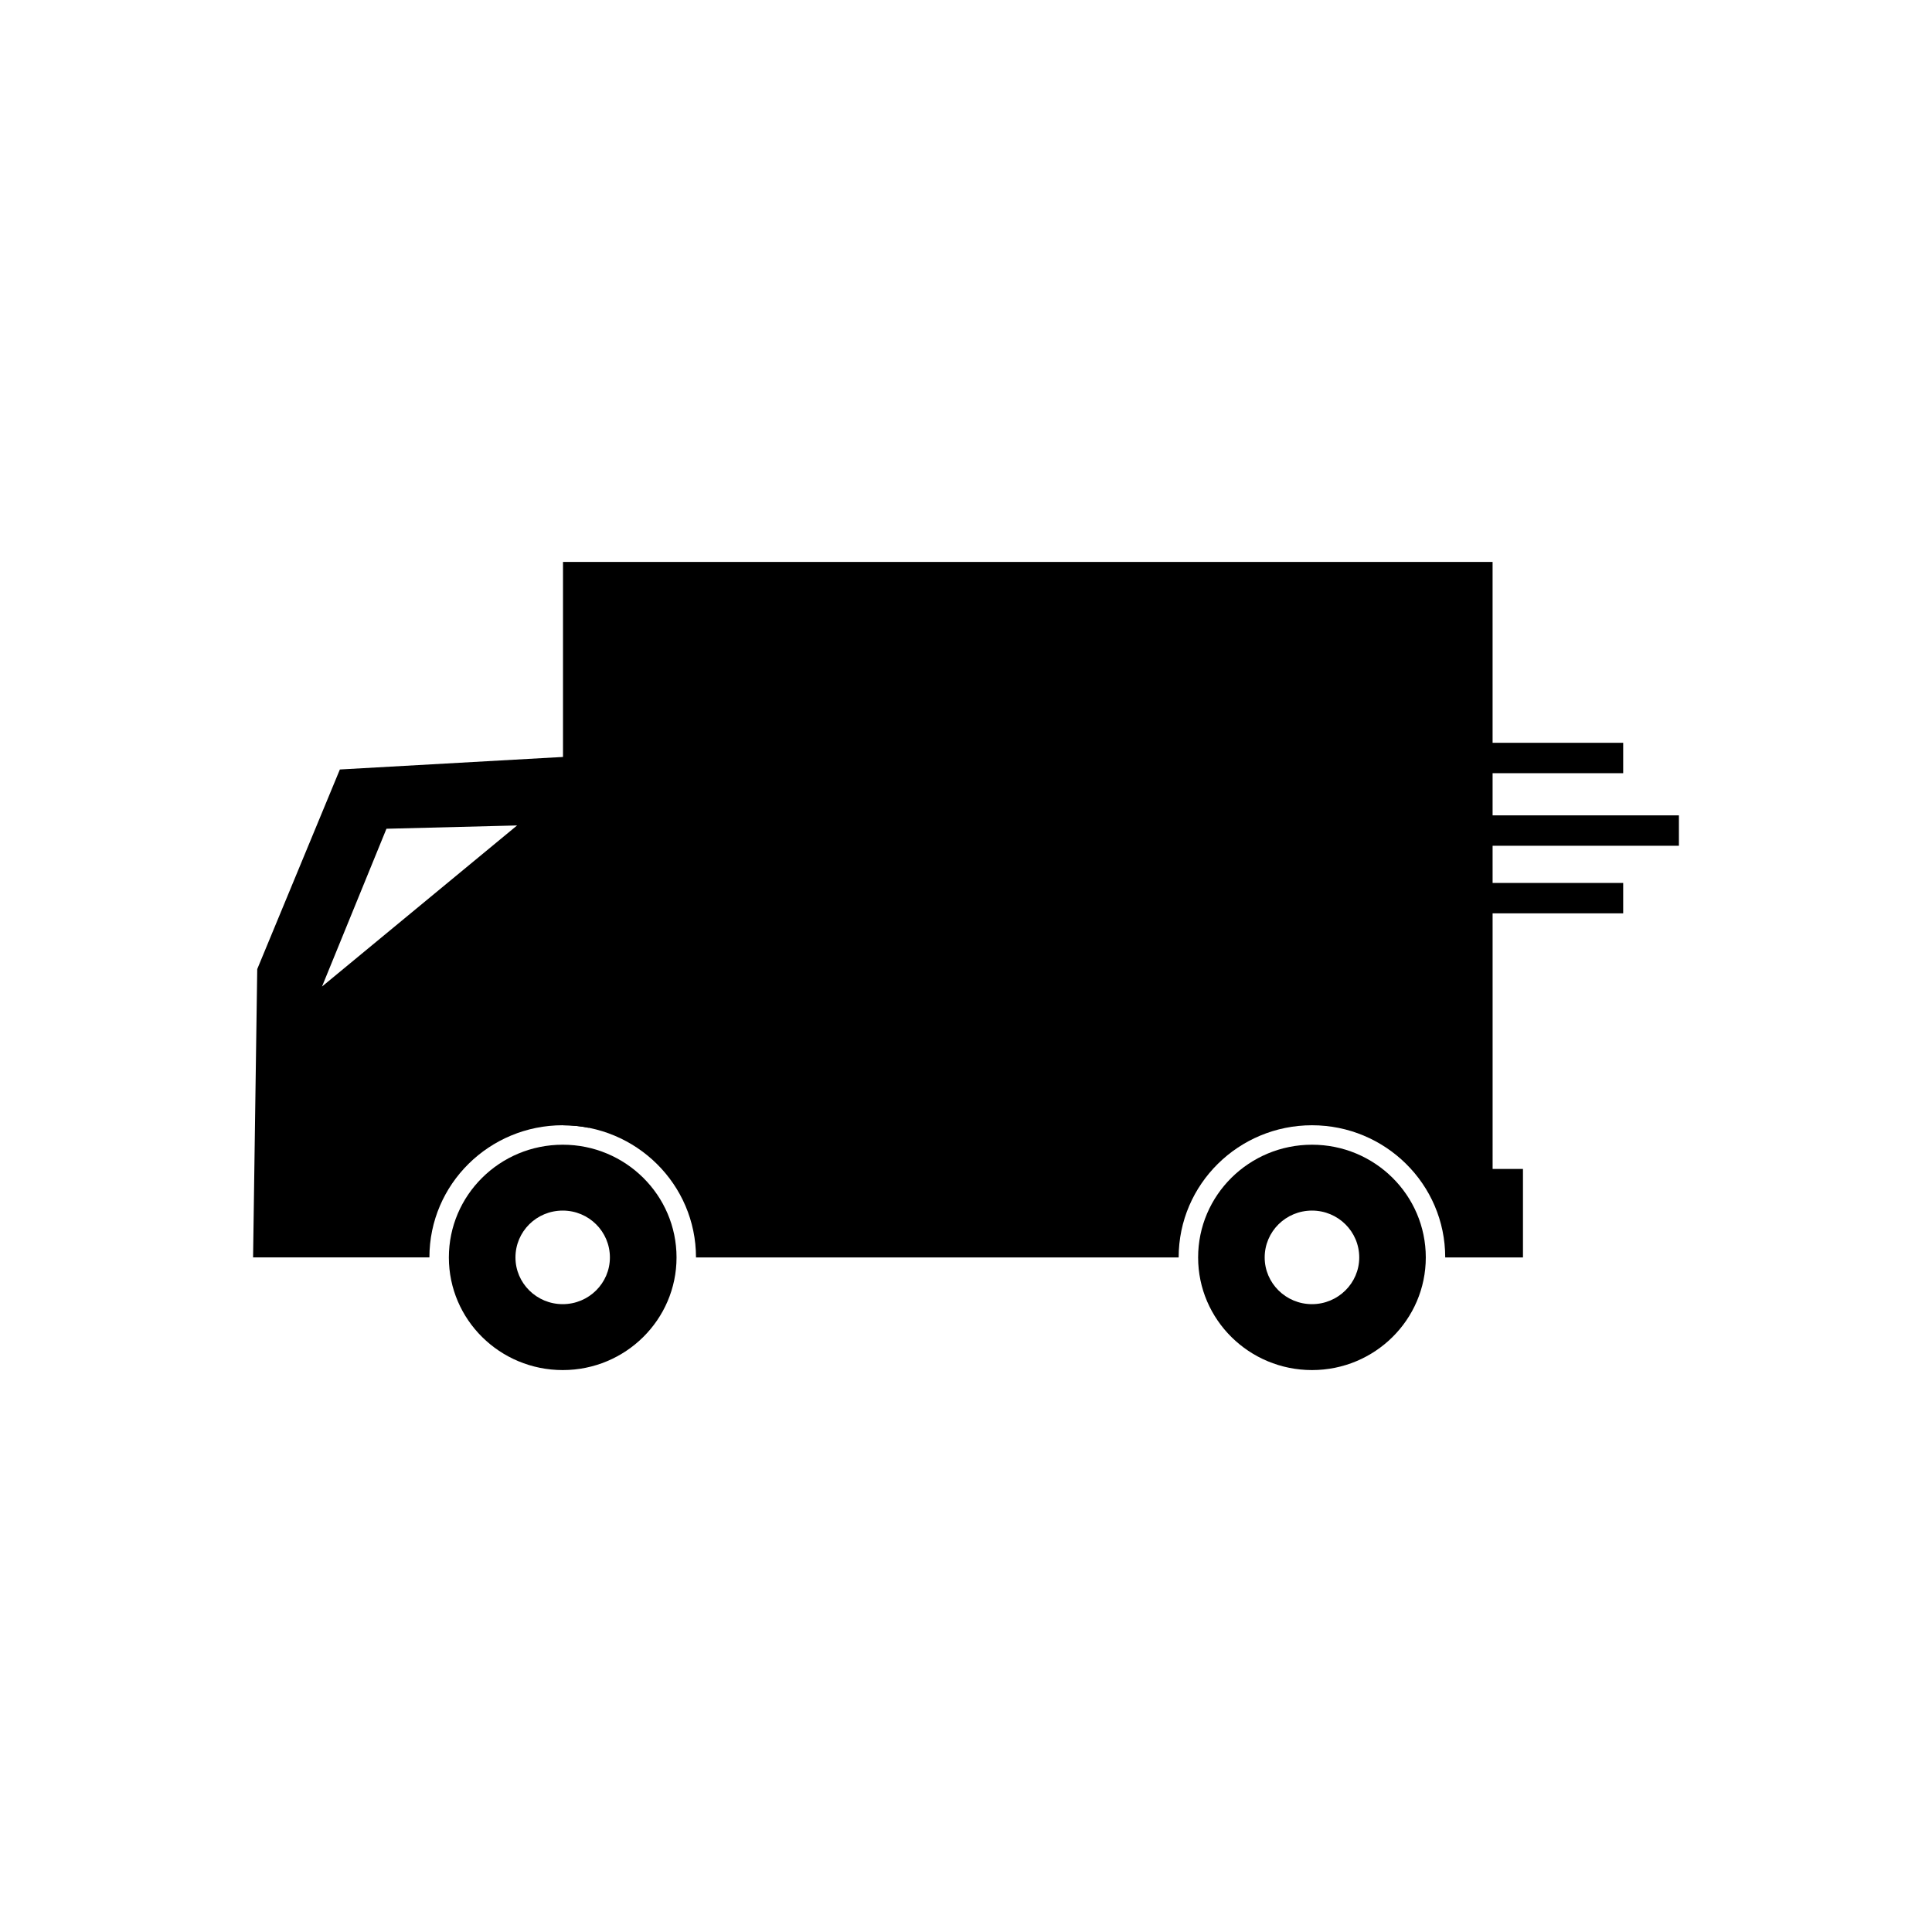
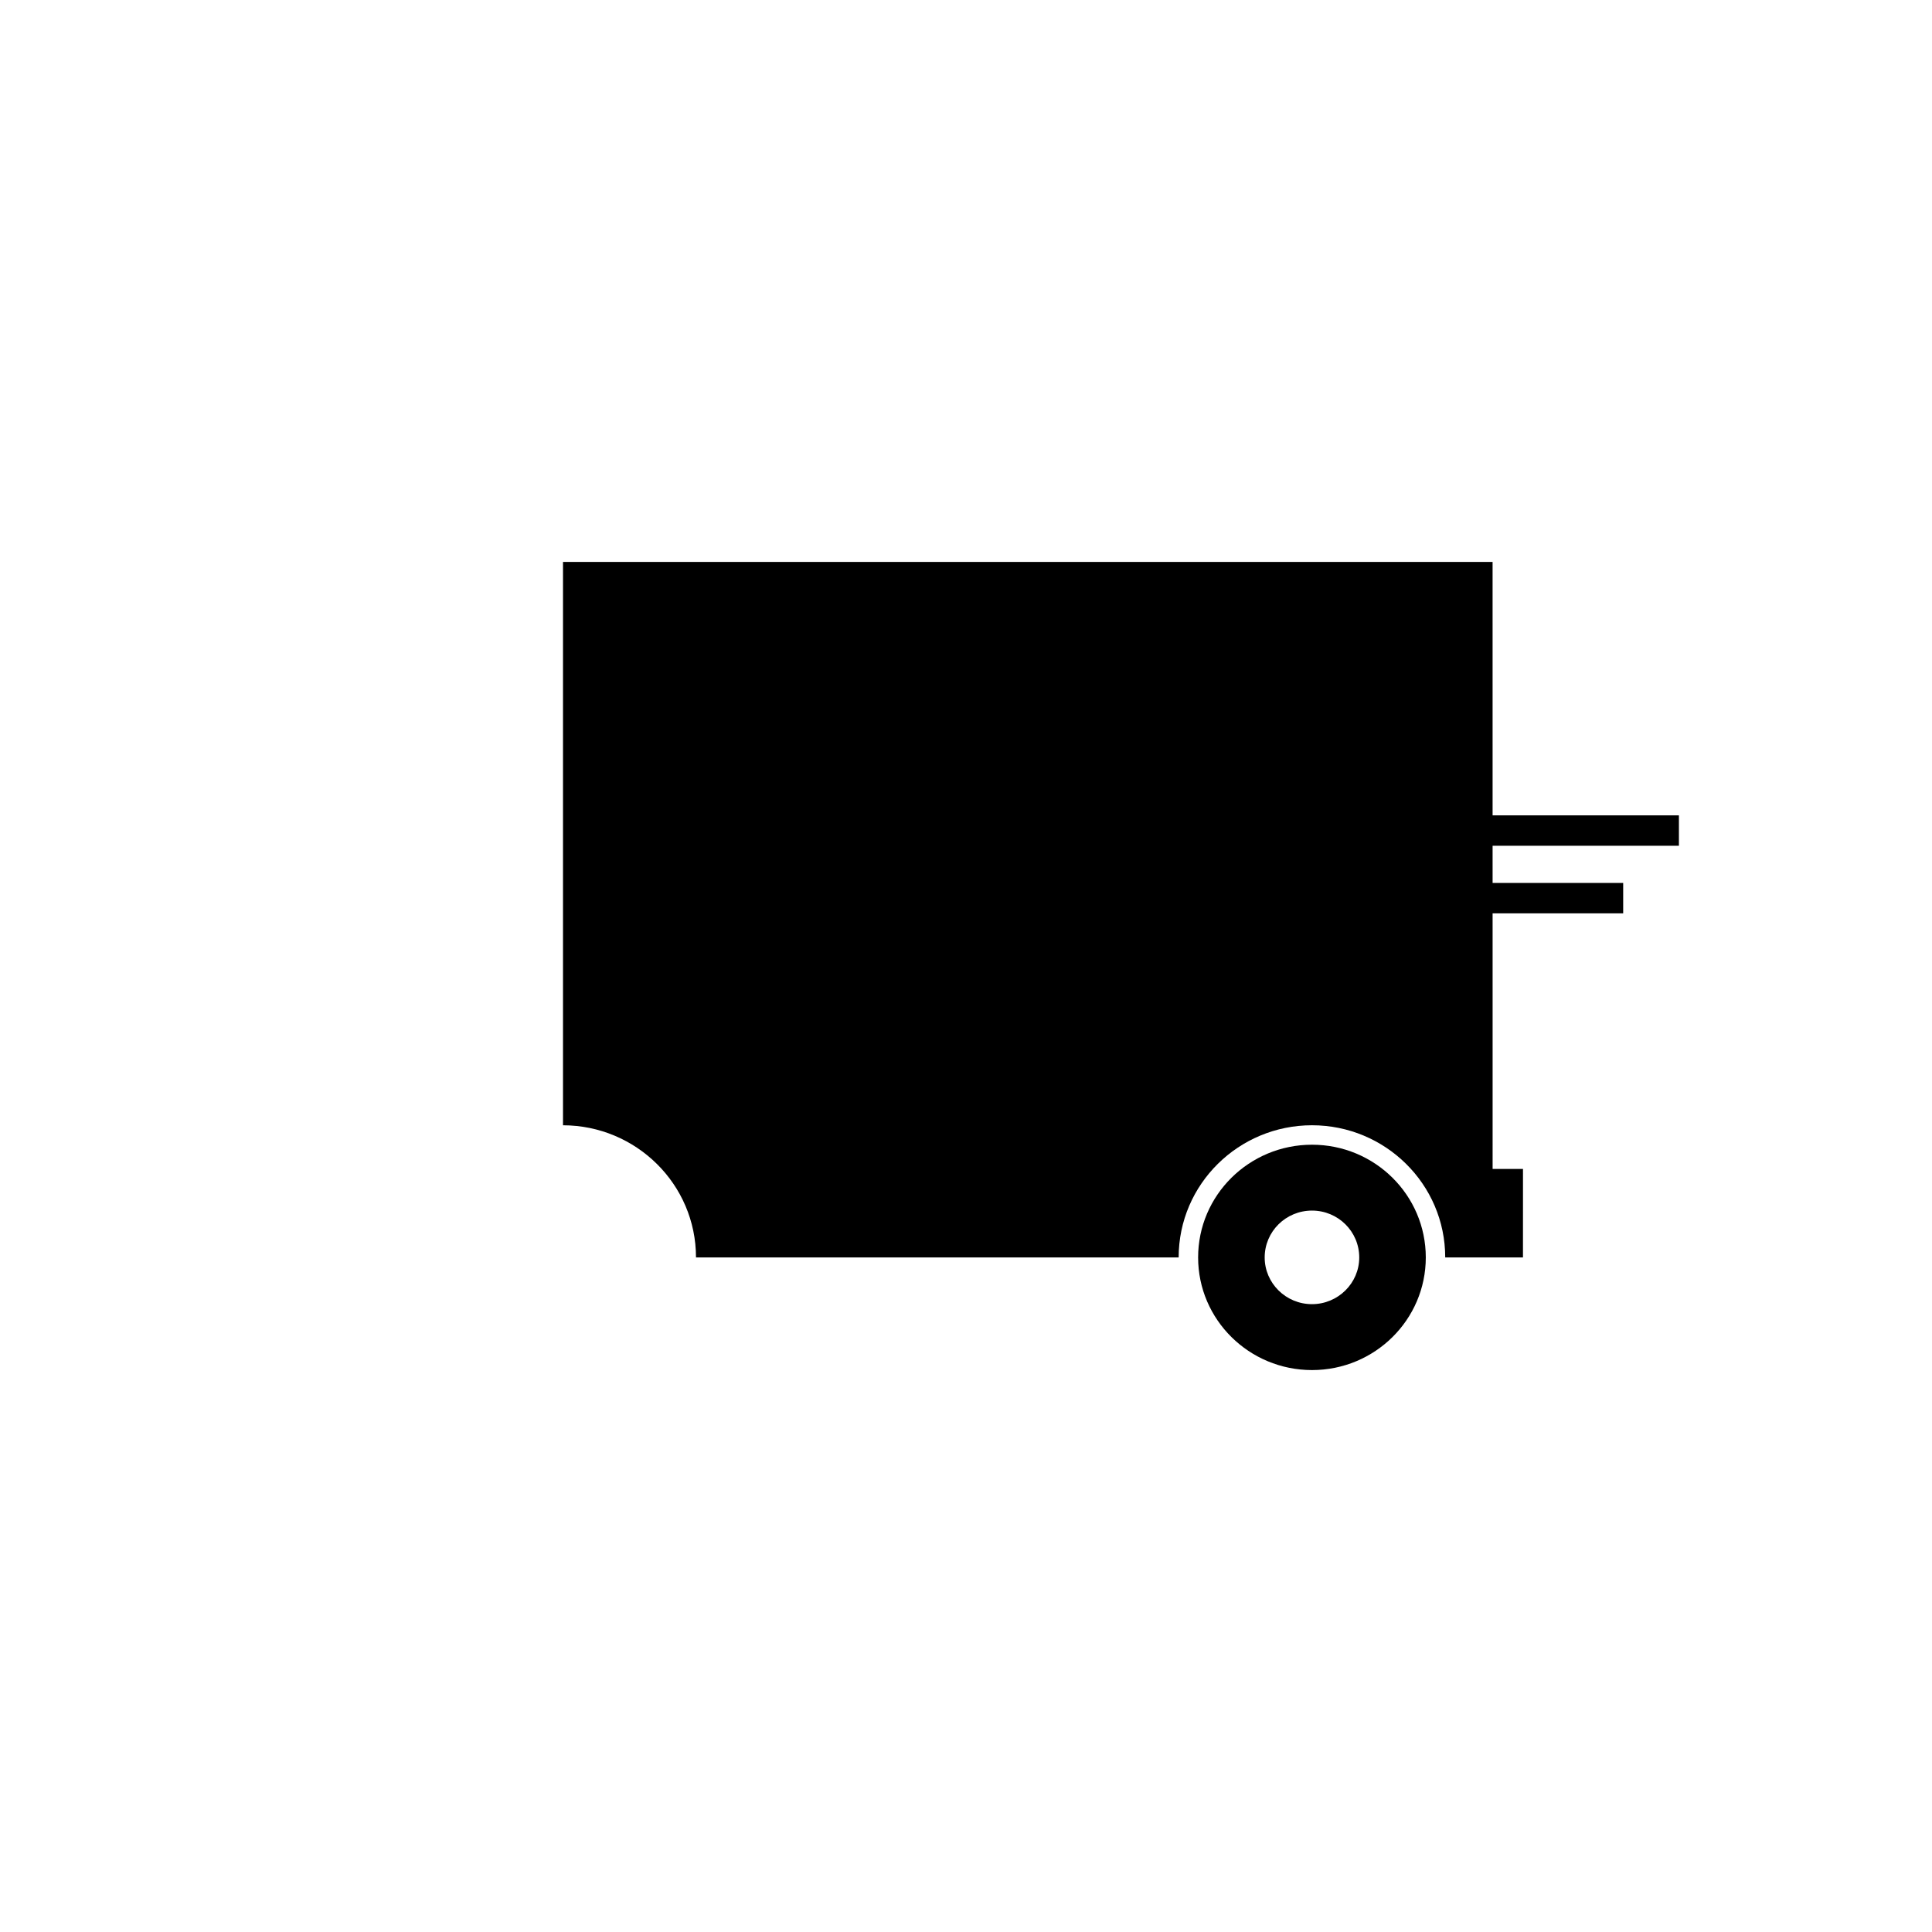
<svg xmlns="http://www.w3.org/2000/svg" fill="#000000" width="800px" height="800px" version="1.1" viewBox="144 144 512 512">
  <g fill-rule="evenodd">
-     <path d="m234.07 347.92 66.504-3.738-0.578 98.688c-2.223-0.438-4.516-0.668-6.863-0.668-19.402 0-35.332 15.555-35.336 35.027l-46.73-0.004 1.102-76.402 21.902-52.91zm46.965 14.832-34.621 0.875-17.078 41.816z" />
-     <path d="m547.61 453.78h-8.051c-0.008-54.828-0.008-69.973-0.008-160.86h-246.35v149.29c19.352 0.031 35.242 15.605 35.246 35.027l127.91-0.004c0.004-19.461 15.949-35.027 35.336-35.027 19.387 0 35.301 15.574 35.305 35.027h20.605v-23.457z" />
+     <path d="m547.61 453.78h-8.051c-0.008-54.828-0.008-69.973-0.008-160.86h-246.35v149.29c19.352 0.031 35.242 15.605 35.246 35.027l127.91-0.004c0.004-19.461 15.949-35.027 35.336-35.027 19.387 0 35.301 15.574 35.305 35.027h20.605z" />
    <path d="m521.85 477.24c0-16.504-13.496-29.879-30.152-29.879-16.664 0-30.184 13.371-30.184 29.879 0 16.477 13.52 29.844 30.184 29.844 16.664 0 30.152-13.375 30.152-29.844zm-17.637 0c0-6.875-5.609-12.422-12.516-12.422-6.93 0-12.543 5.539-12.543 12.422 0 6.809 5.609 12.375 12.543 12.375 6.906-0.004 12.516-5.566 12.516-12.375z" />
-     <path d="m323.29 477.24c0-16.504-13.52-29.879-30.152-29.879-16.688 0-30.184 13.371-30.184 29.879 0 16.477 13.496 29.844 30.184 29.844 16.641 0 30.152-13.375 30.152-29.844zm-17.66 0c0-6.875-5.586-12.422-12.492-12.422-6.953 0-12.535 5.539-12.535 12.422 0 6.809 5.586 12.375 12.535 12.375 6.914-0.004 12.492-5.566 12.492-12.375z" />
-     <path d="m512.89 340.85h61.27v8.055h-61.27z" />
    <path d="m512.89 360.08h76.039v8.055h-76.039z" />
    <path d="m512.89 377.99h61.27v8.055h-61.27z" />
  </g>
</svg>